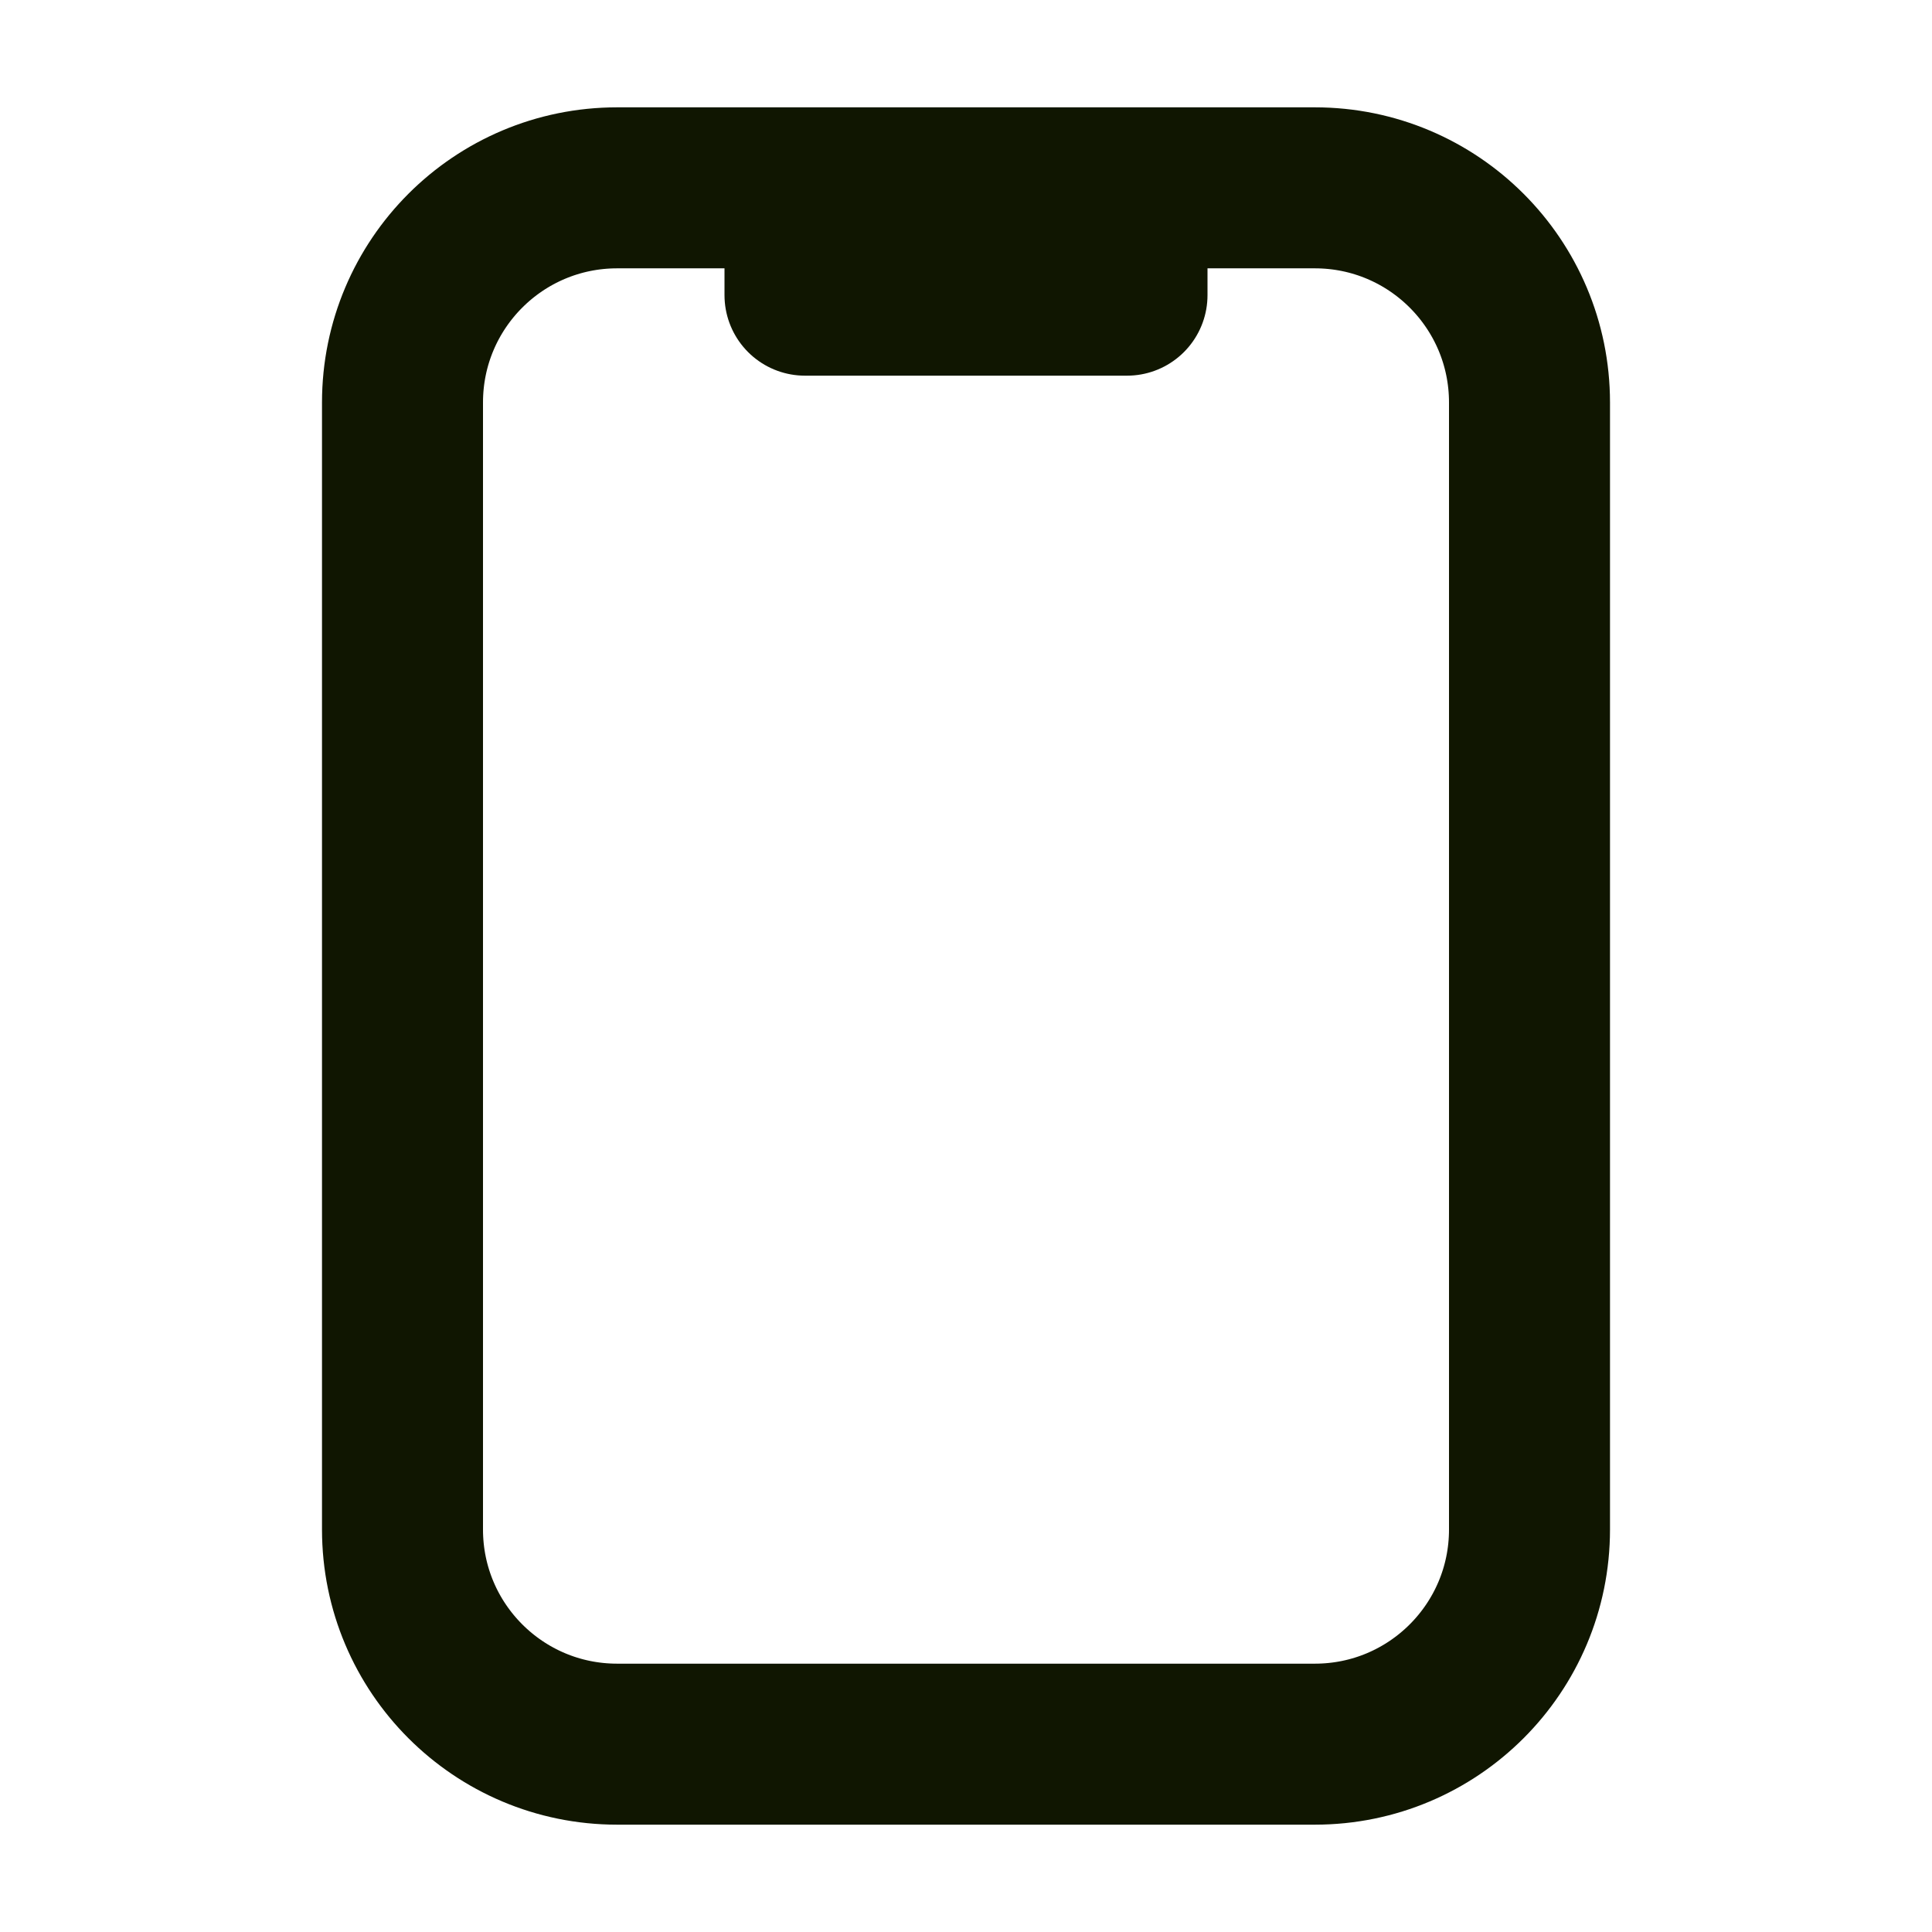
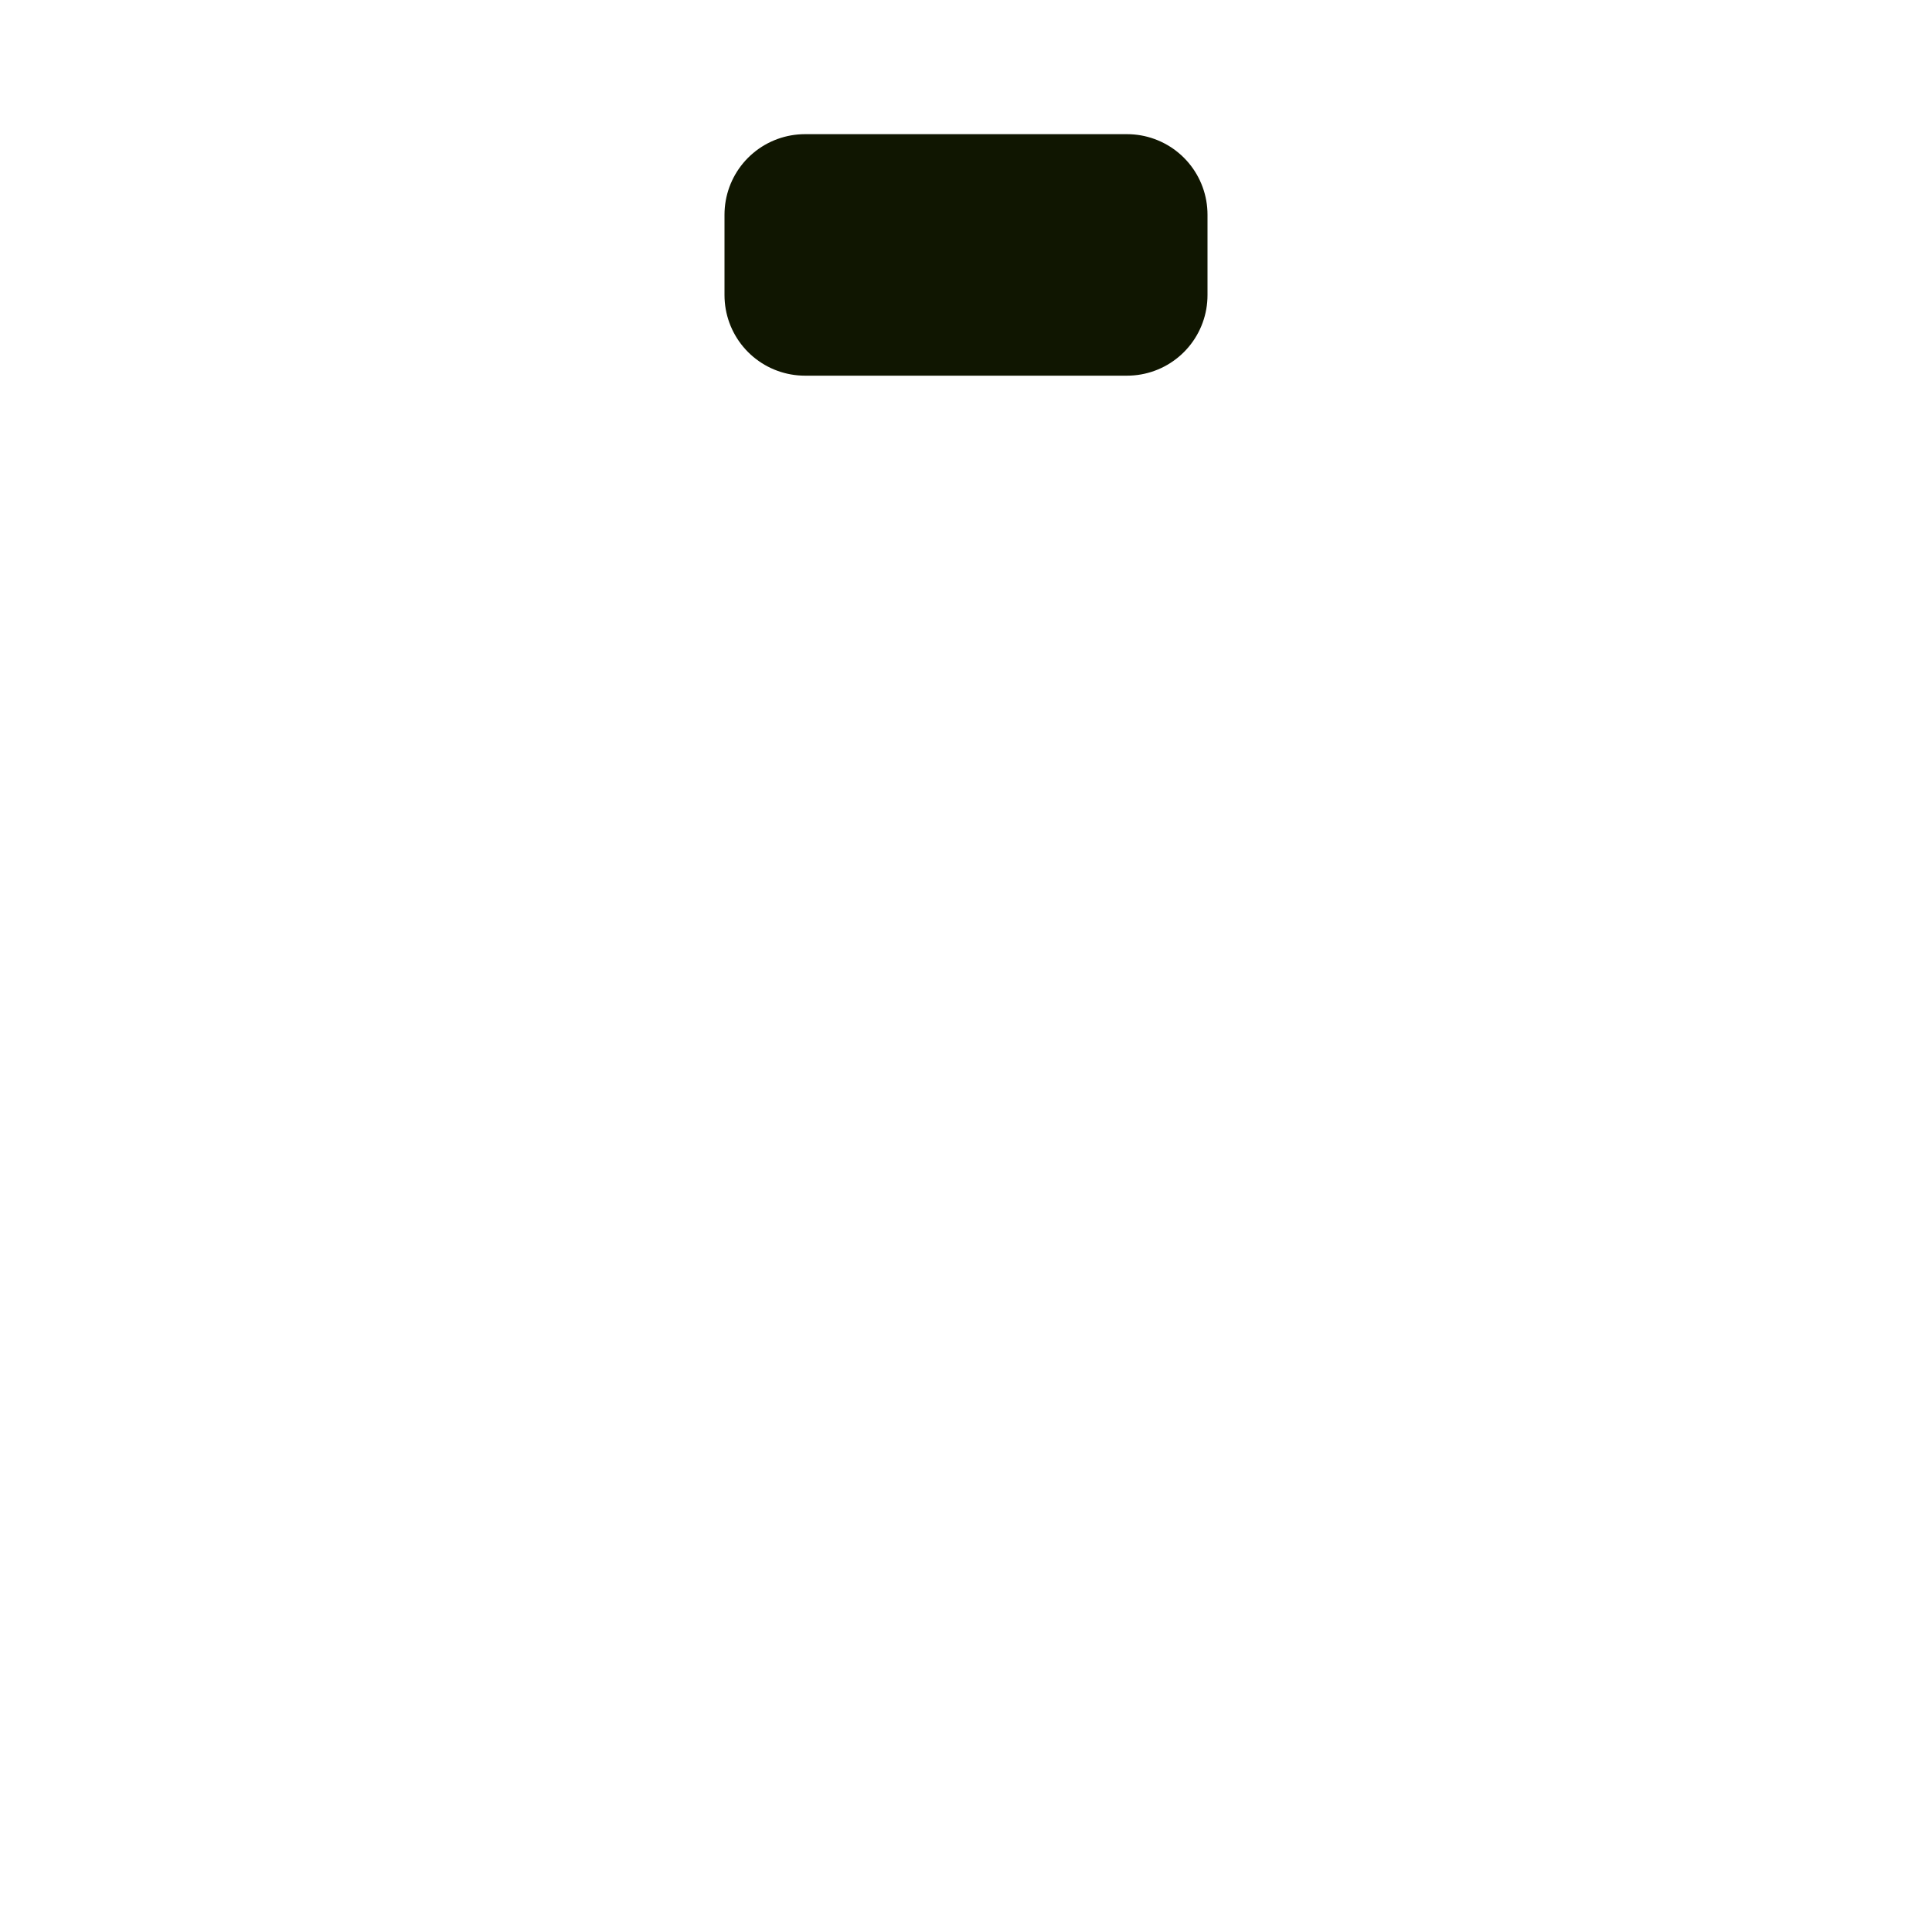
<svg xmlns="http://www.w3.org/2000/svg" width="18" height="18" viewBox="0 0 18 18" fill="none">
-   <path d="M10.5 2H7.5V2.75H10.5V2Z" stroke="#101601" stroke-width="1.5" stroke-linecap="round" stroke-linejoin="round" />
-   <path d="M12.25 1.75H5.75C4.645 1.75 3.75 2.645 3.75 3.75V14.25C3.75 15.355 4.645 16.25 5.75 16.25H12.25C13.355 16.25 14.25 15.355 14.25 14.25V3.75C14.25 2.645 13.355 1.75 12.25 1.75Z" stroke="#101601" stroke-width="1.5" stroke-linecap="round" stroke-linejoin="round" />
+   <path d="M10.5 2H7.5V2.75H10.5Z" stroke="#101601" stroke-width="1.5" stroke-linecap="round" stroke-linejoin="round" />
</svg>